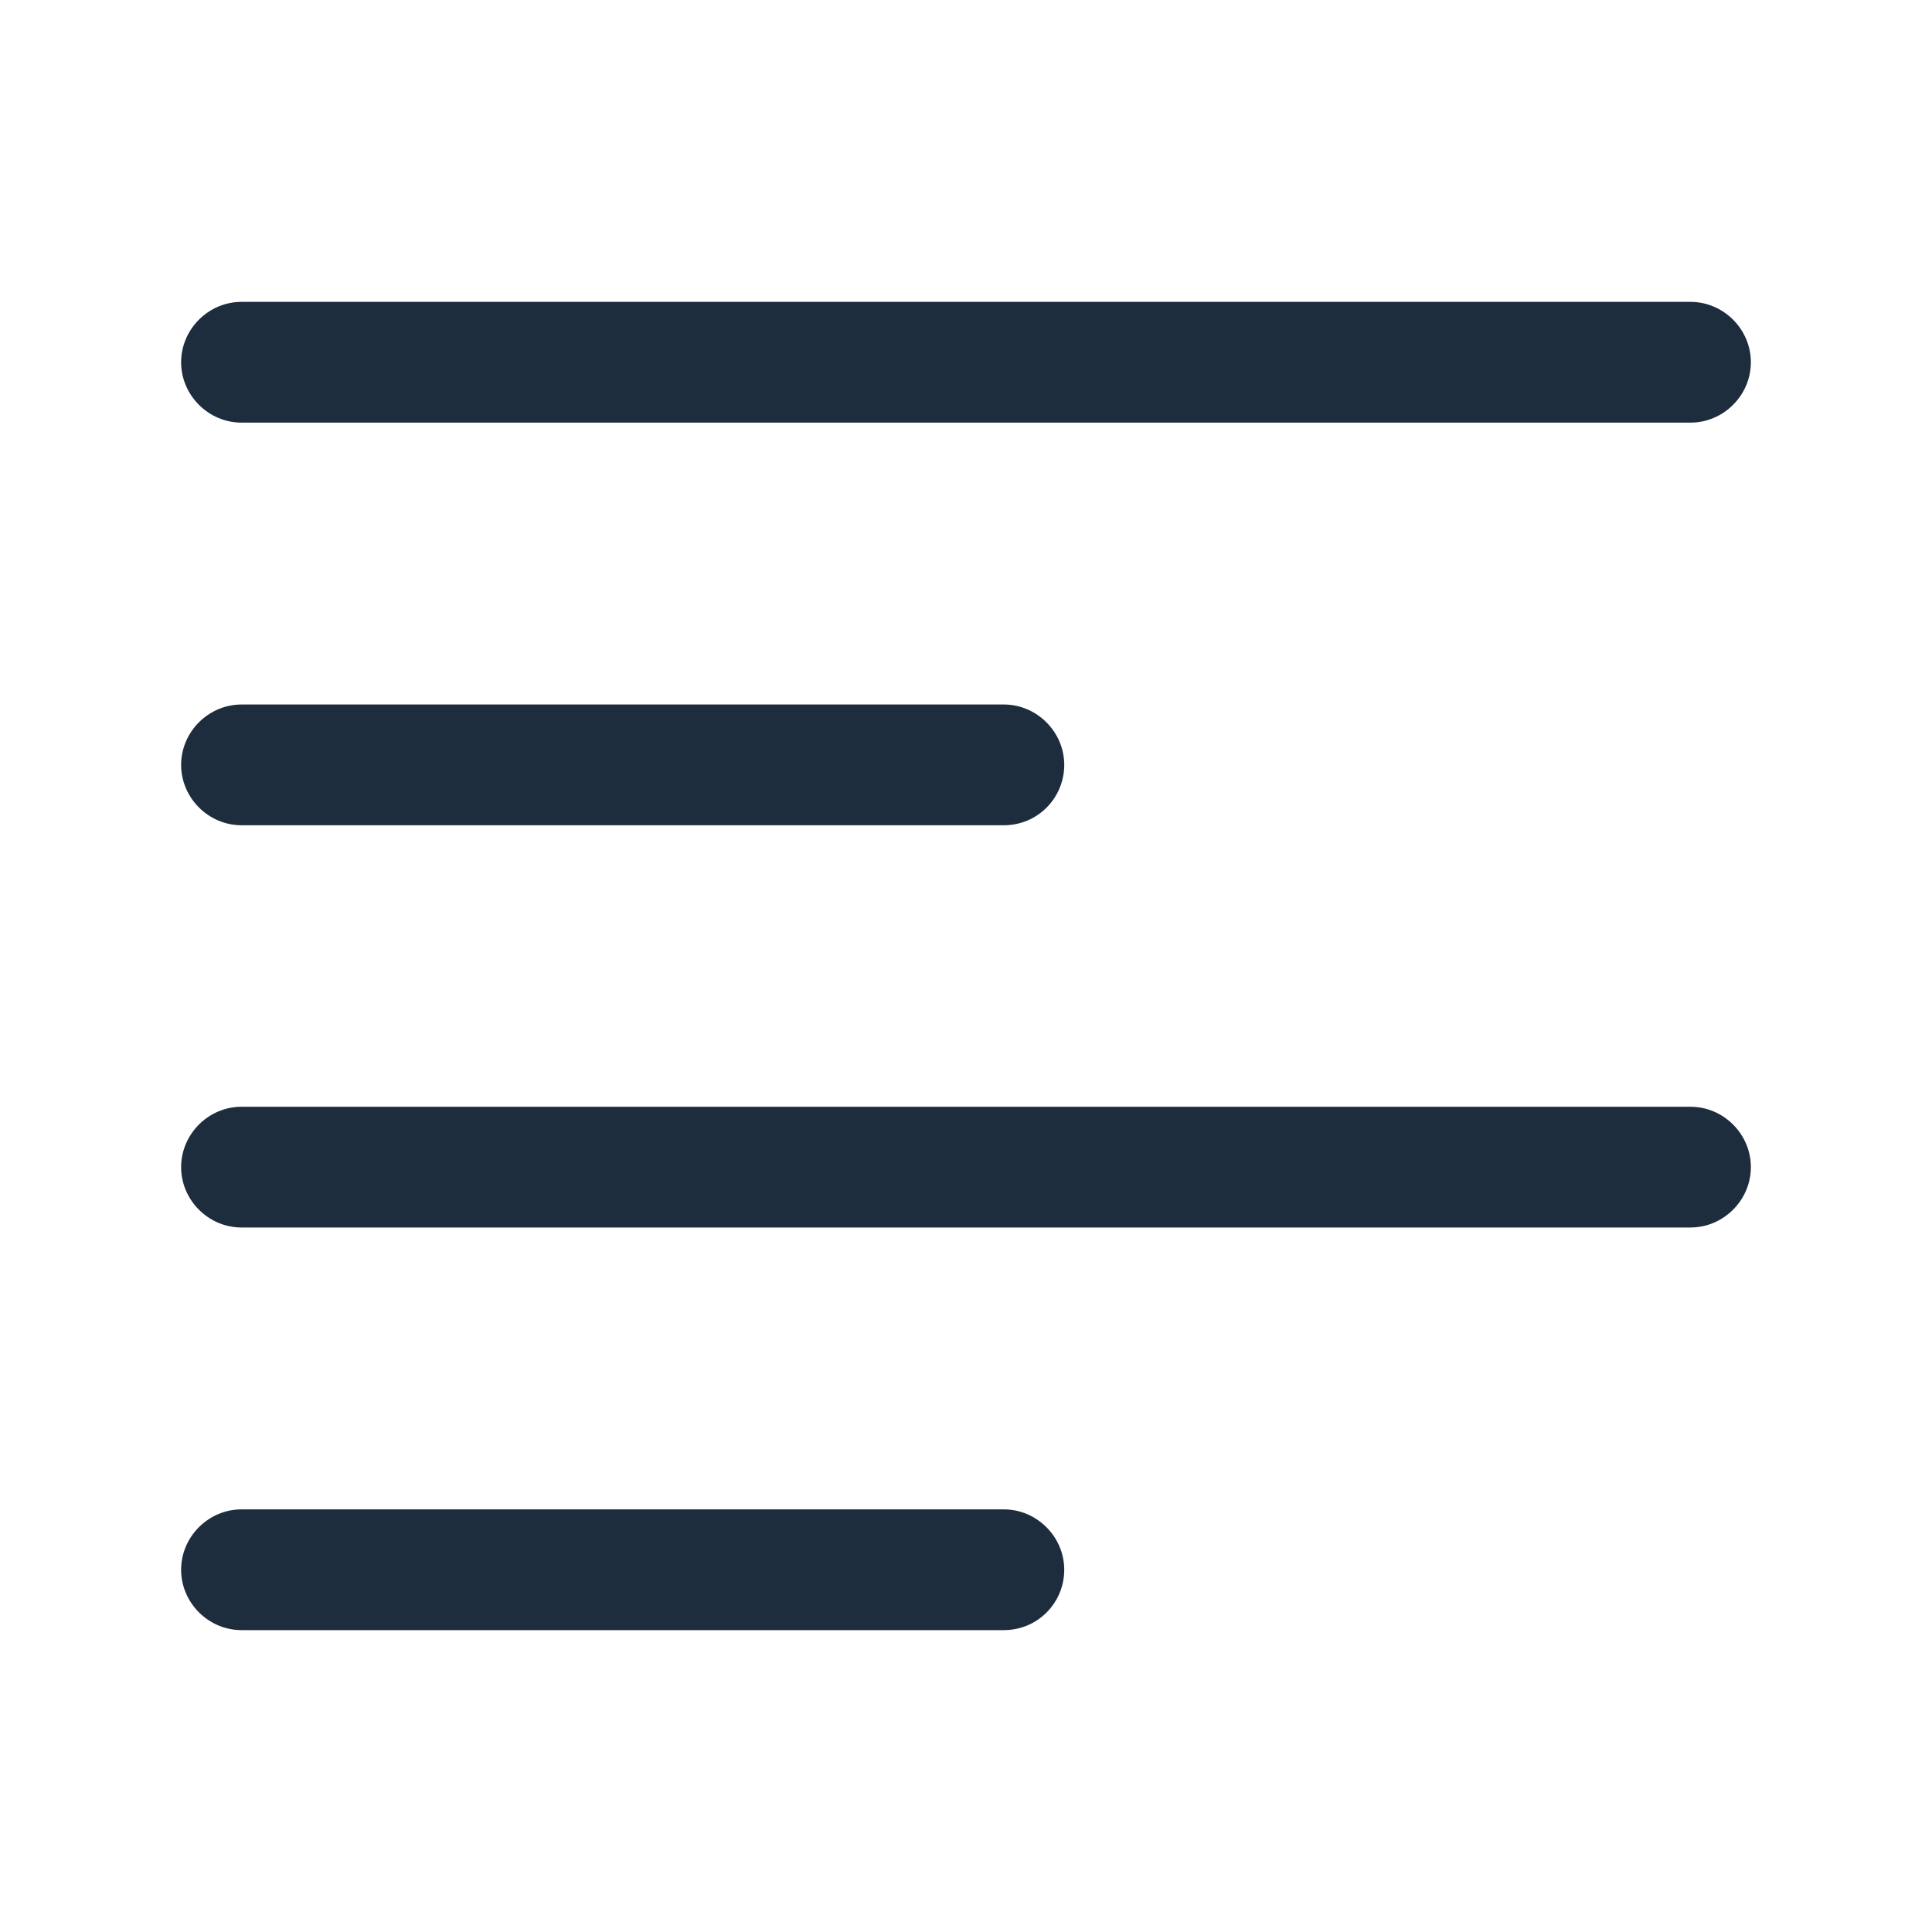
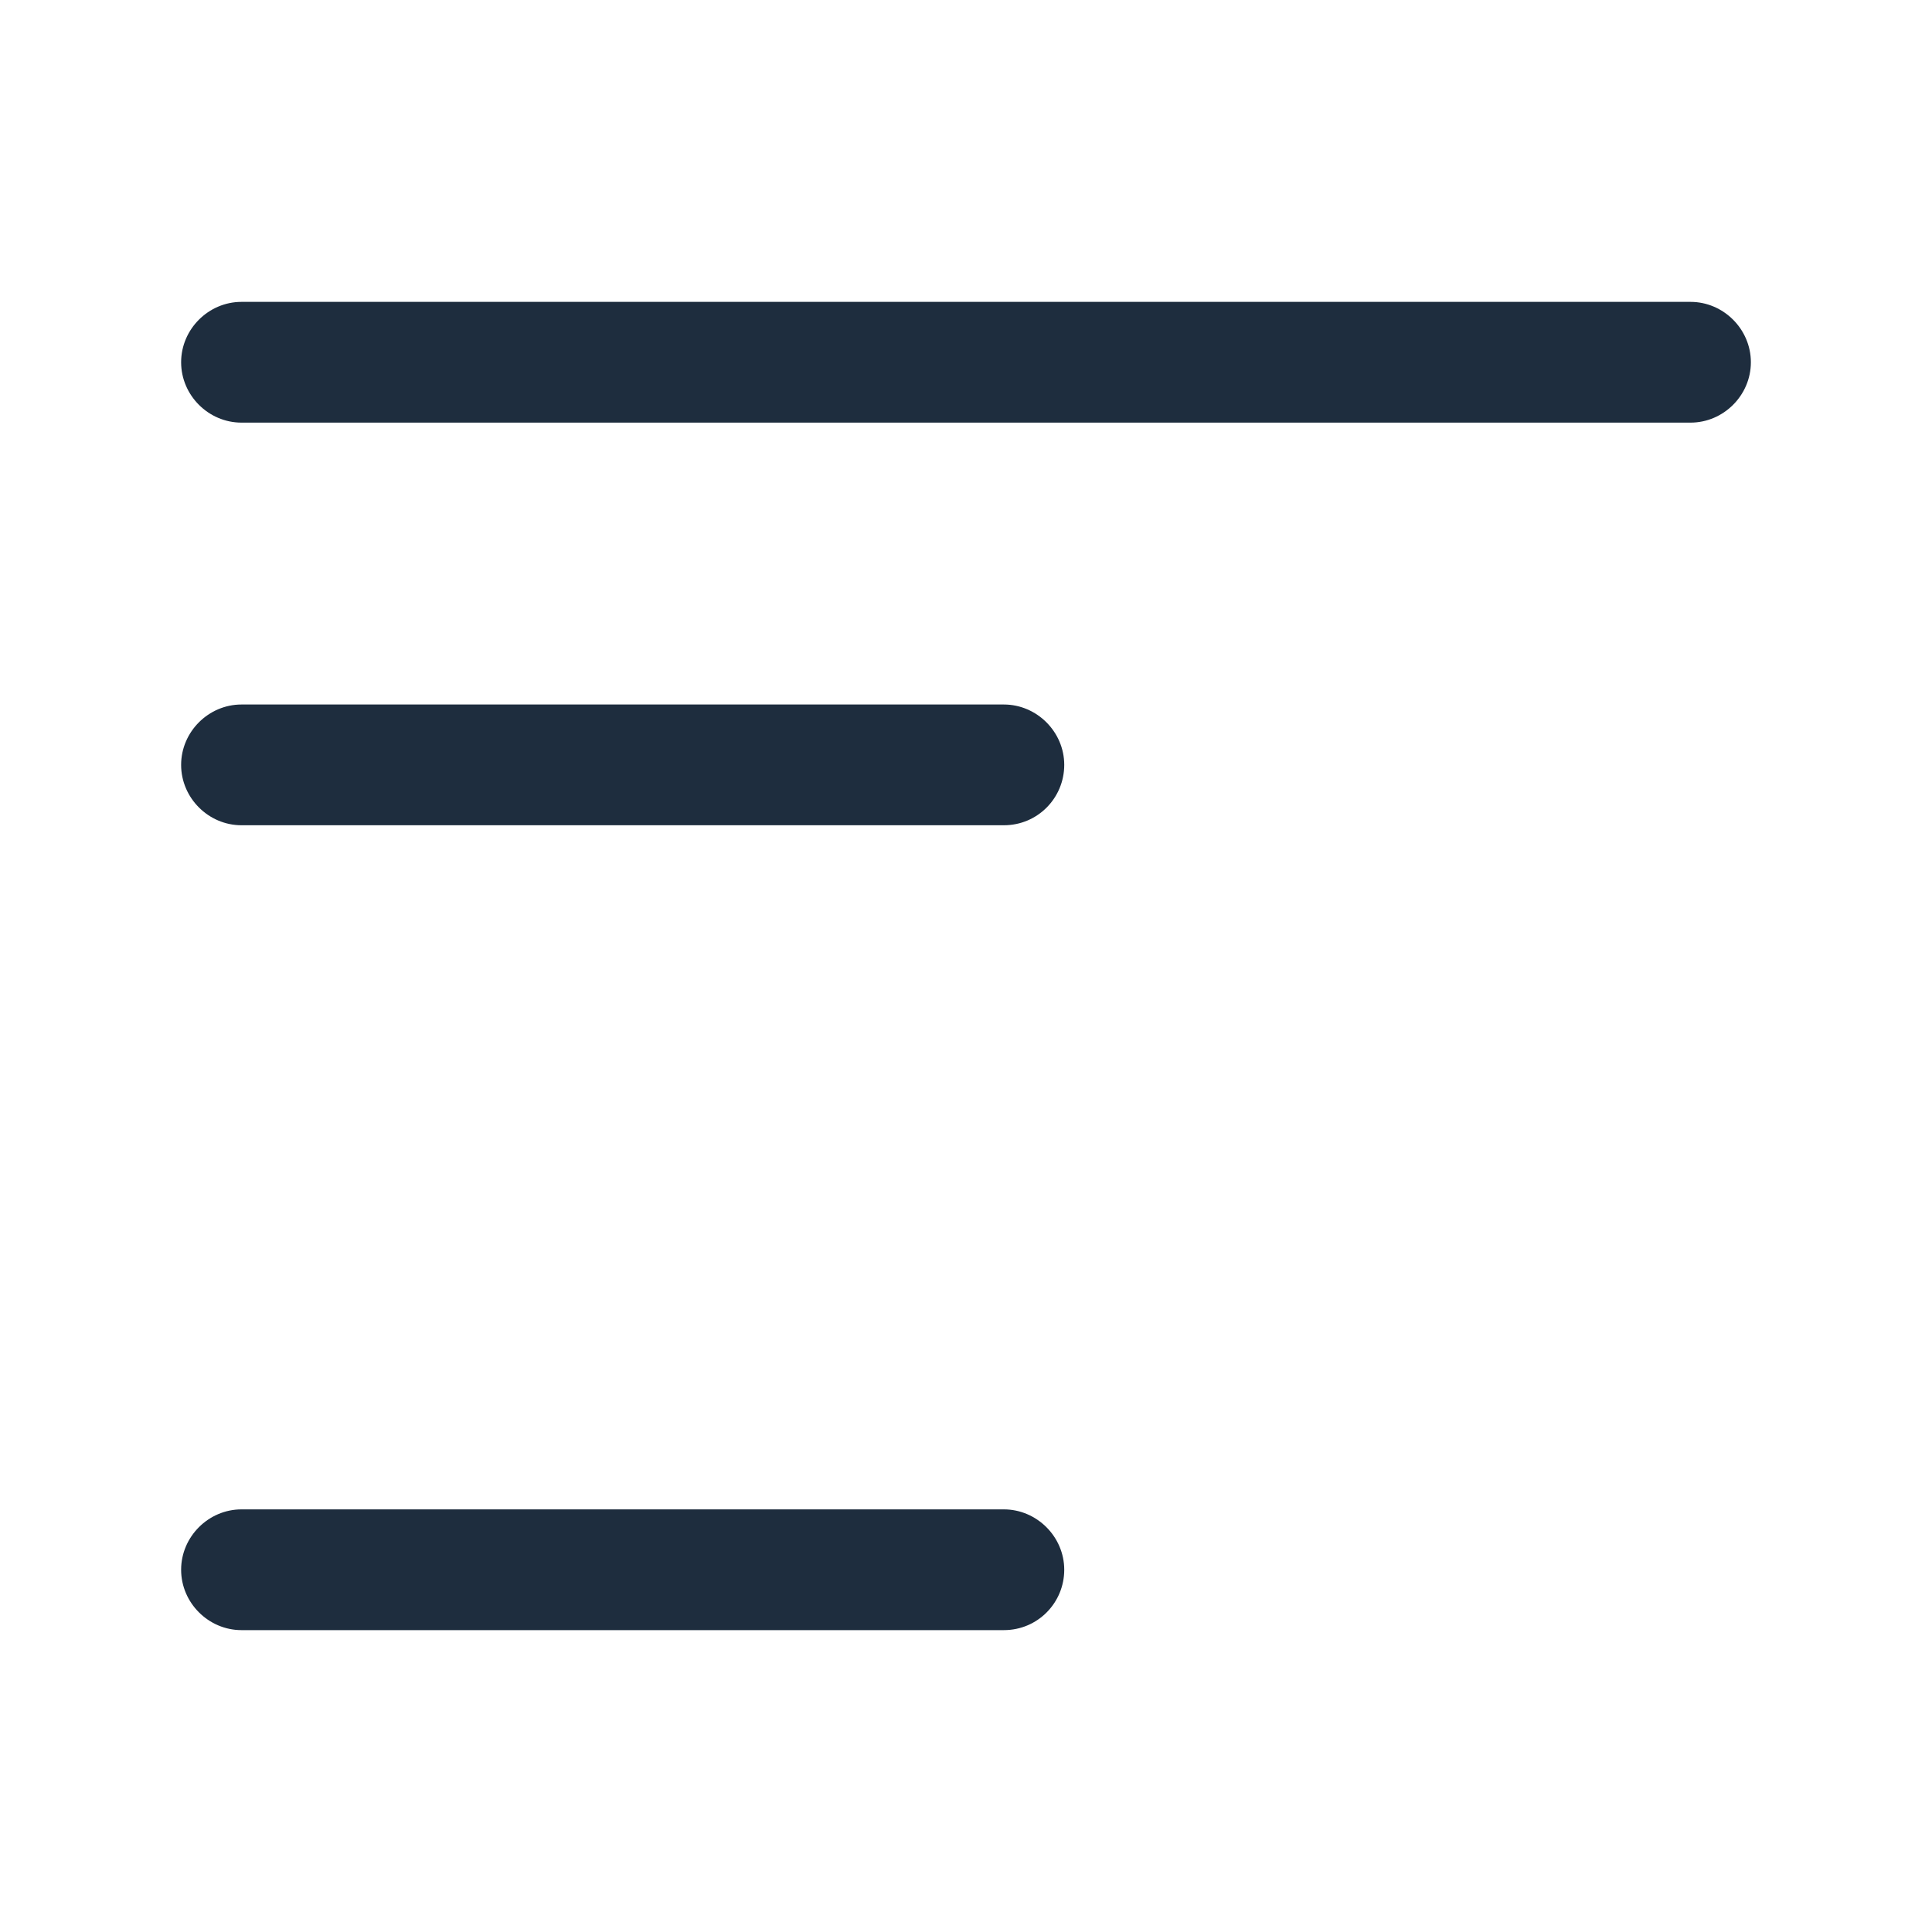
<svg xmlns="http://www.w3.org/2000/svg" width="20" height="20" viewBox="0 0 20 20" fill="none">
  <path d="M17.5 4.375H2.5C2.158 4.375 1.875 4.092 1.875 3.75C1.875 3.408 2.158 3.125 2.5 3.125H17.5C17.842 3.125 18.125 3.408 18.125 3.75C18.125 4.092 17.842 4.375 17.5 4.375Z" fill="#1E2D3E" />
  <path d="M10.392 8.543H2.5C2.158 8.543 1.875 8.26 1.875 7.918C1.875 7.576 2.158 7.293 2.5 7.293H10.392C10.733 7.293 11.017 7.576 11.017 7.918C11.017 8.26 10.742 8.543 10.392 8.543Z" fill="#1E2D3E" />
-   <path d="M17.5 12.707H2.5C2.158 12.707 1.875 12.424 1.875 12.082C1.875 11.74 2.158 11.457 2.5 11.457H17.5C17.842 11.457 18.125 11.74 18.125 12.082C18.125 12.424 17.842 12.707 17.5 12.707Z" fill="#1E2D3E" />
  <path d="M10.392 16.875H2.5C2.158 16.875 1.875 16.592 1.875 16.25C1.875 15.908 2.158 15.625 2.5 15.625H10.392C10.733 15.625 11.017 15.908 11.017 16.25C11.017 16.592 10.742 16.875 10.392 16.875Z" fill="#1E2D3E" />
</svg>